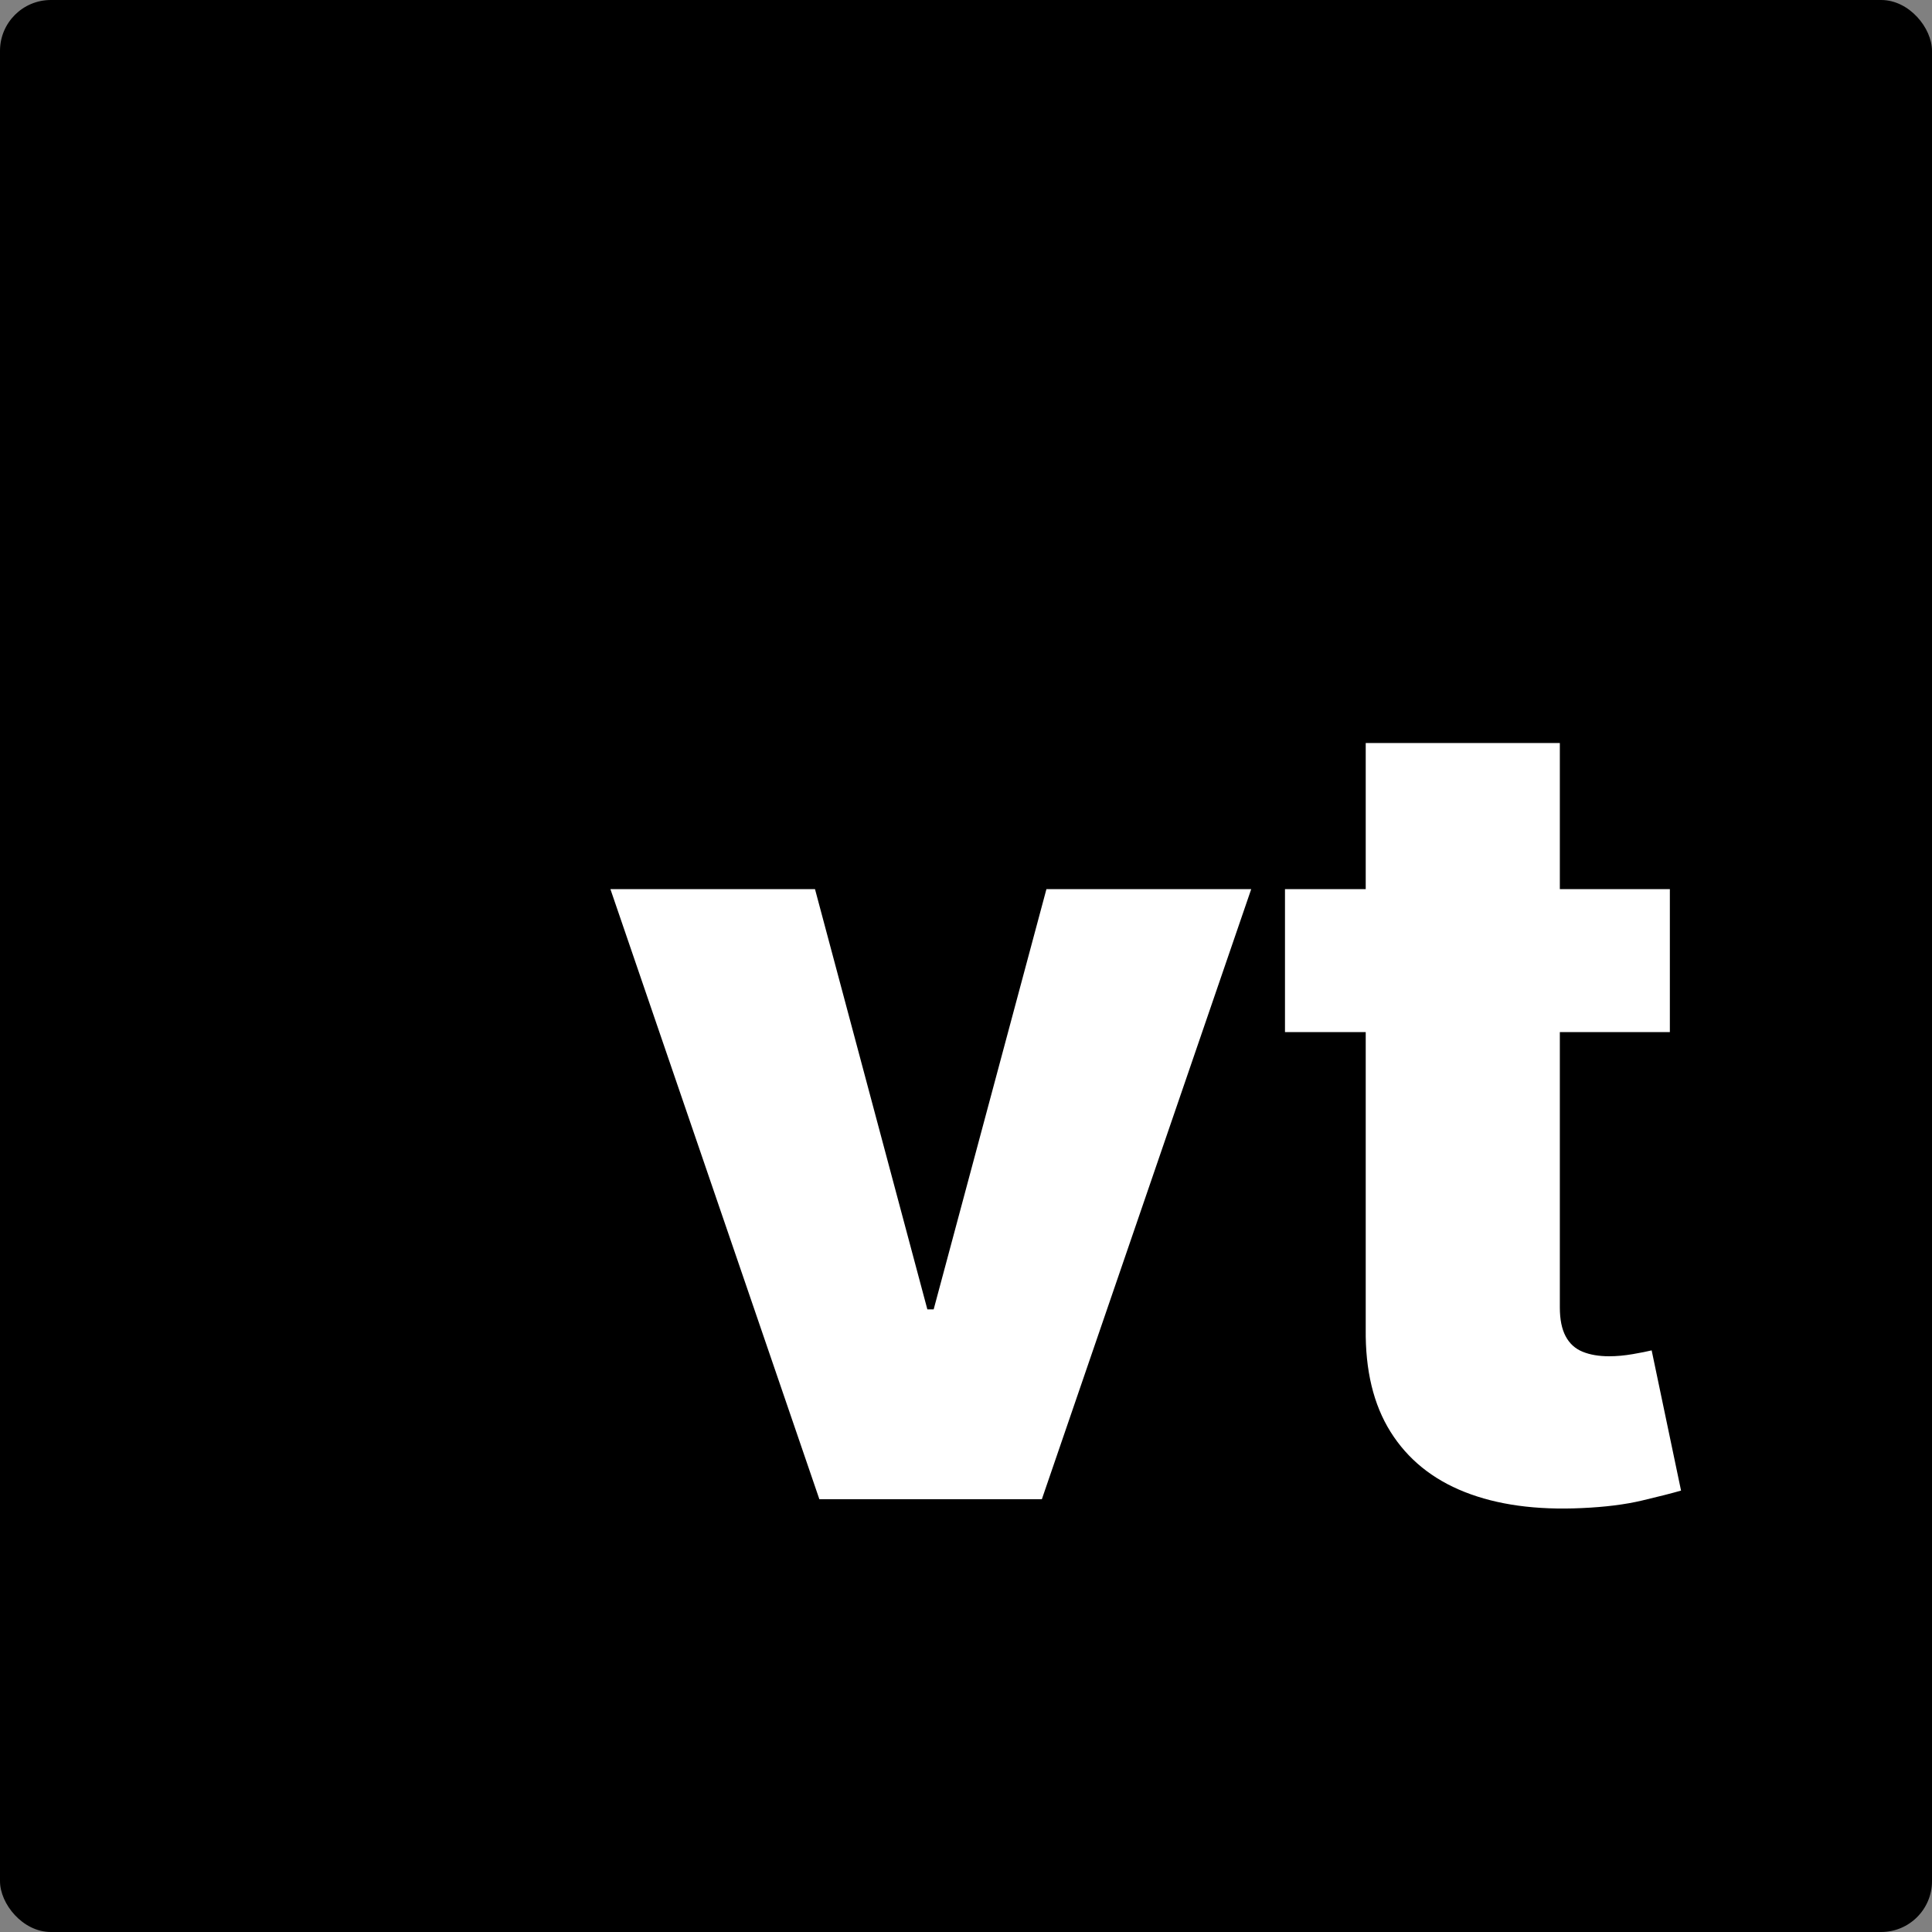
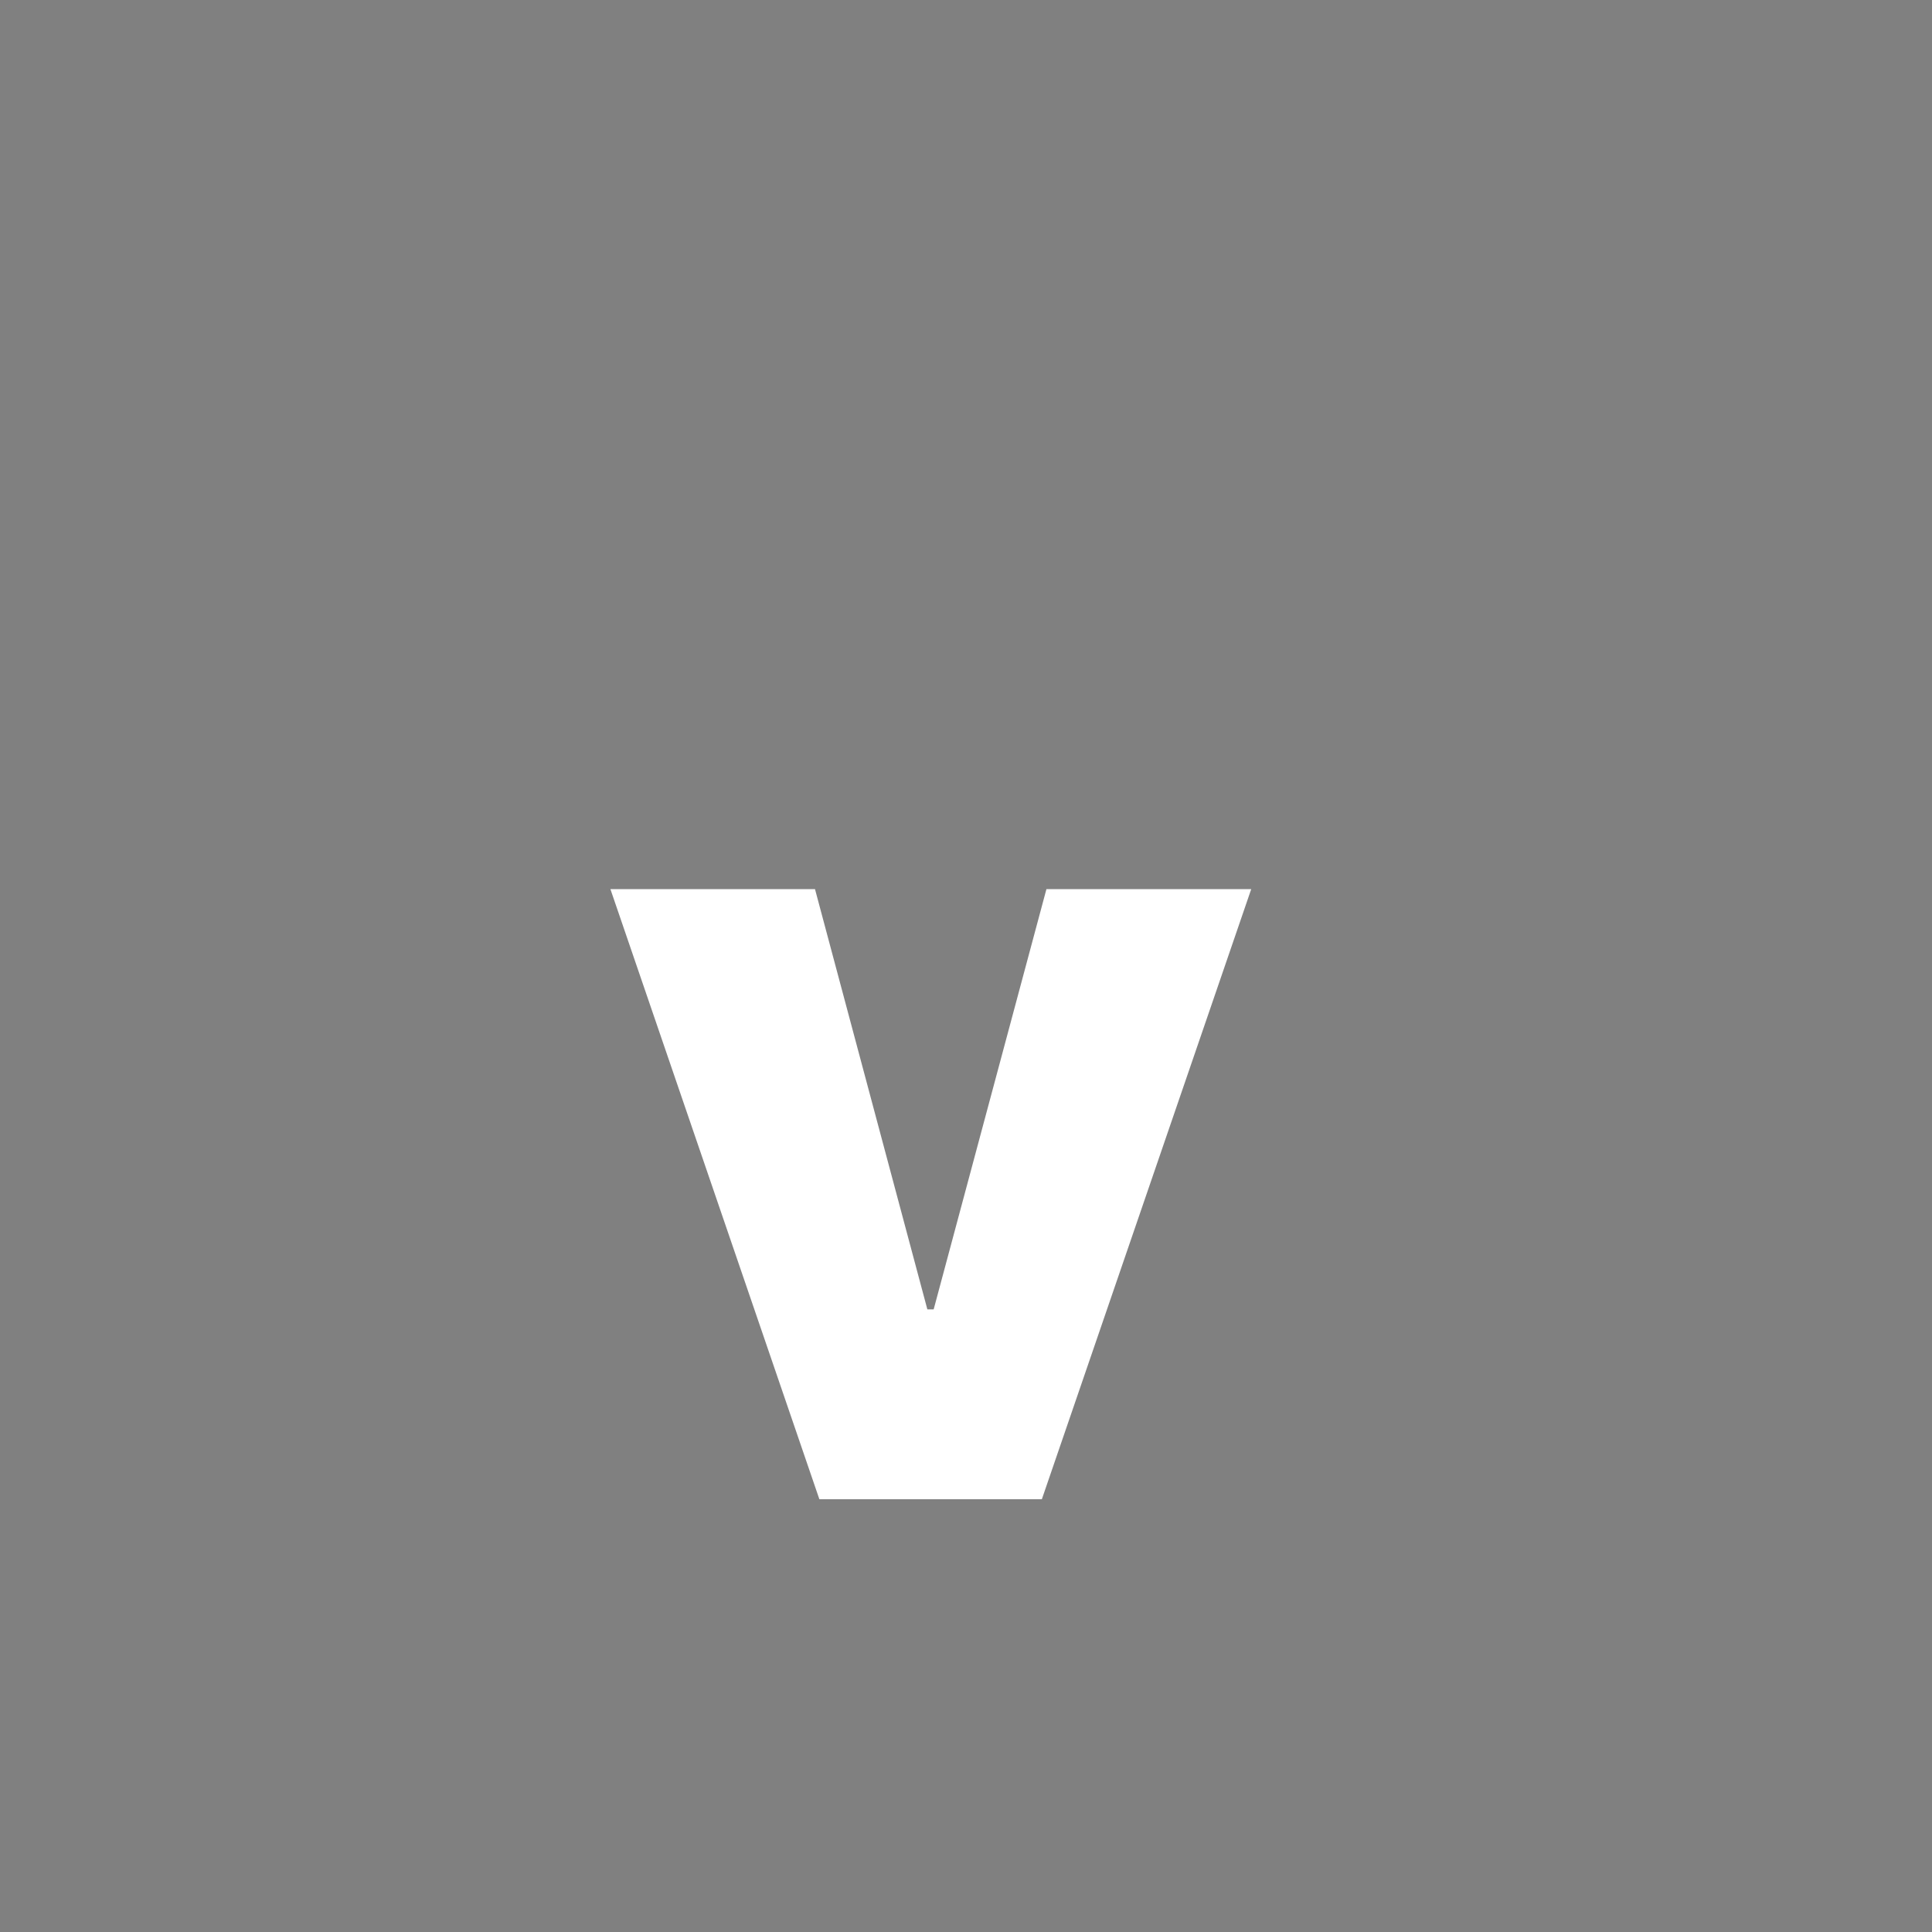
<svg xmlns="http://www.w3.org/2000/svg" id="uuid-0671fd5f-2b18-49f3-b296-83d3c624ff8a" viewBox="0 0 190 190">
  <rect x="0" y="0" width="190" height="190" fill="#808080" stroke="none" />
  <defs>
    <style>.uuid-a6f0083c-2439-4622-9c74-c5456eb3ce75{fill:#fff;}</style>
  </defs>
  <g id="uuid-9332f9e5-82b3-41cd-ad43-449581dc1687">
-     <rect width="190" height="190" rx="5" ry="5" />
    <path class="uuid-a6f0083c-2439-4622-9c74-c5456eb3ce75" d="M123.05,87.44l-20.59,60h-21.88l-20.55-60h20.12l11.05,41.33h.62l11.09-41.33h20.12Z" />
-     <path class="uuid-a6f0083c-2439-4622-9c74-c5456eb3ce75" d="M164.22,87.44v14.06h-37.85v-14.06h37.85ZM134.3,73.07h19.1v55.51c0,1.17.19,2.12.57,2.83.38.72.93,1.22,1.66,1.52.73.3,1.6.45,2.62.45.73,0,1.5-.07,2.32-.21.82-.14,1.44-.27,1.86-.37l2.89,13.79c-.91.26-2.19.59-3.85.98-1.65.39-3.63.64-5.92.74-4.48.21-8.31-.32-11.5-1.58-3.19-1.26-5.62-3.24-7.3-5.92-1.68-2.68-2.49-6.05-2.44-10.12v-57.62Z" />
  </g>
</svg>